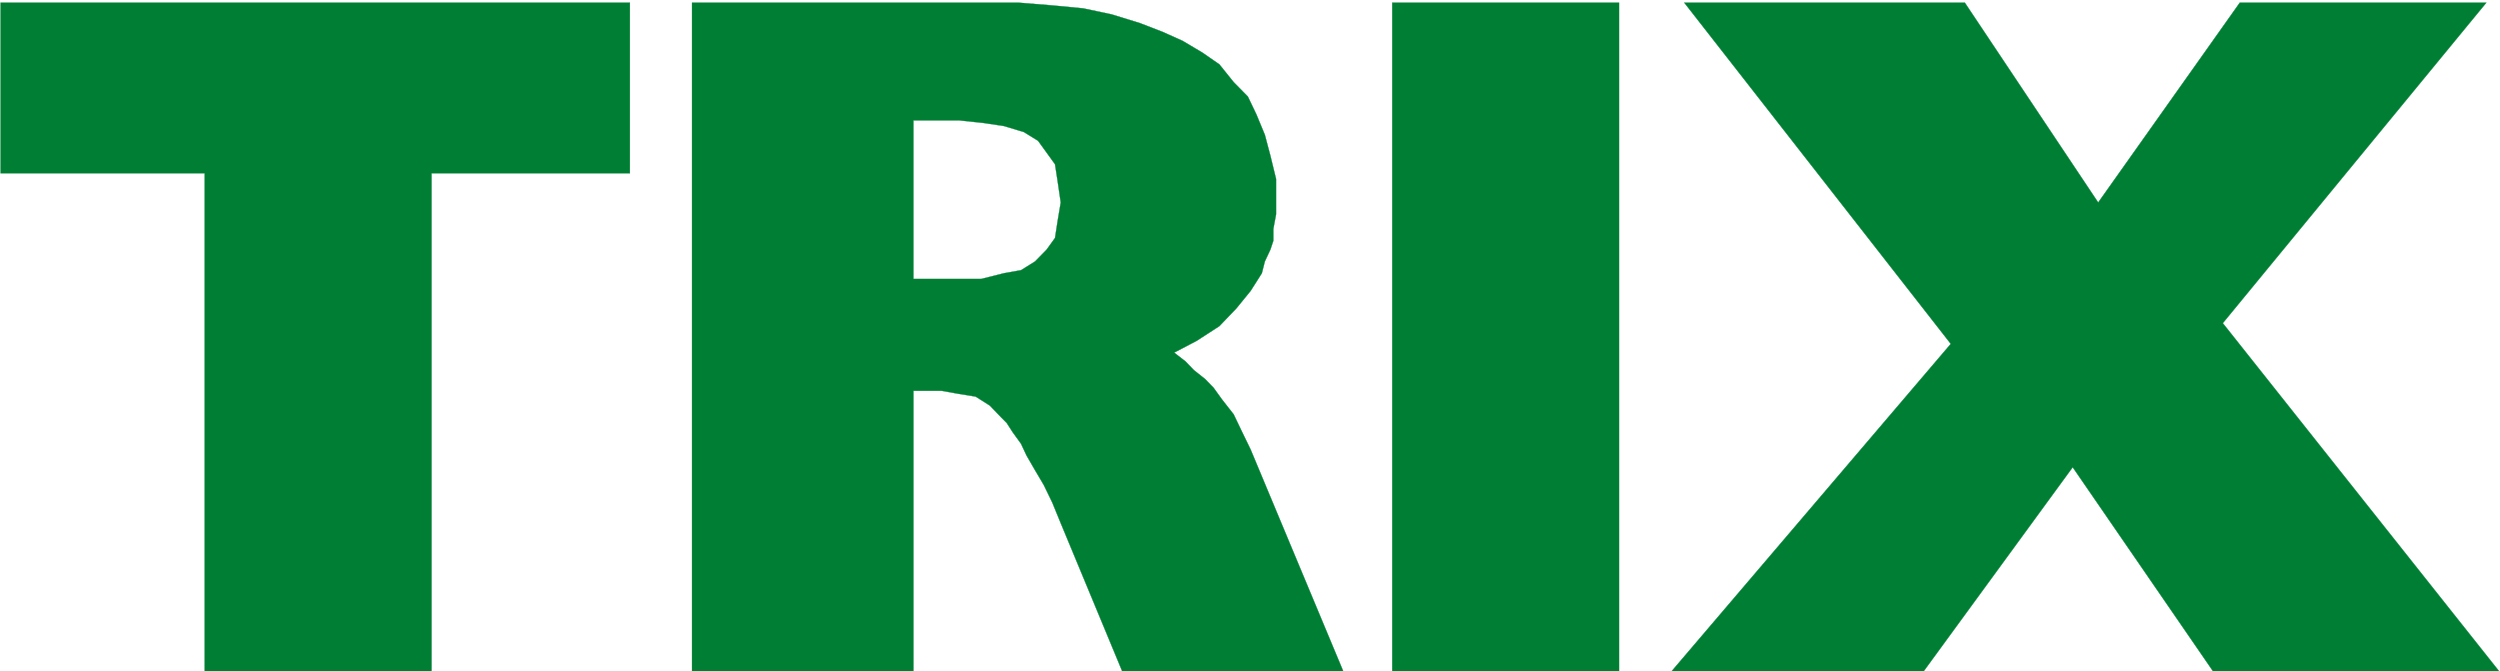
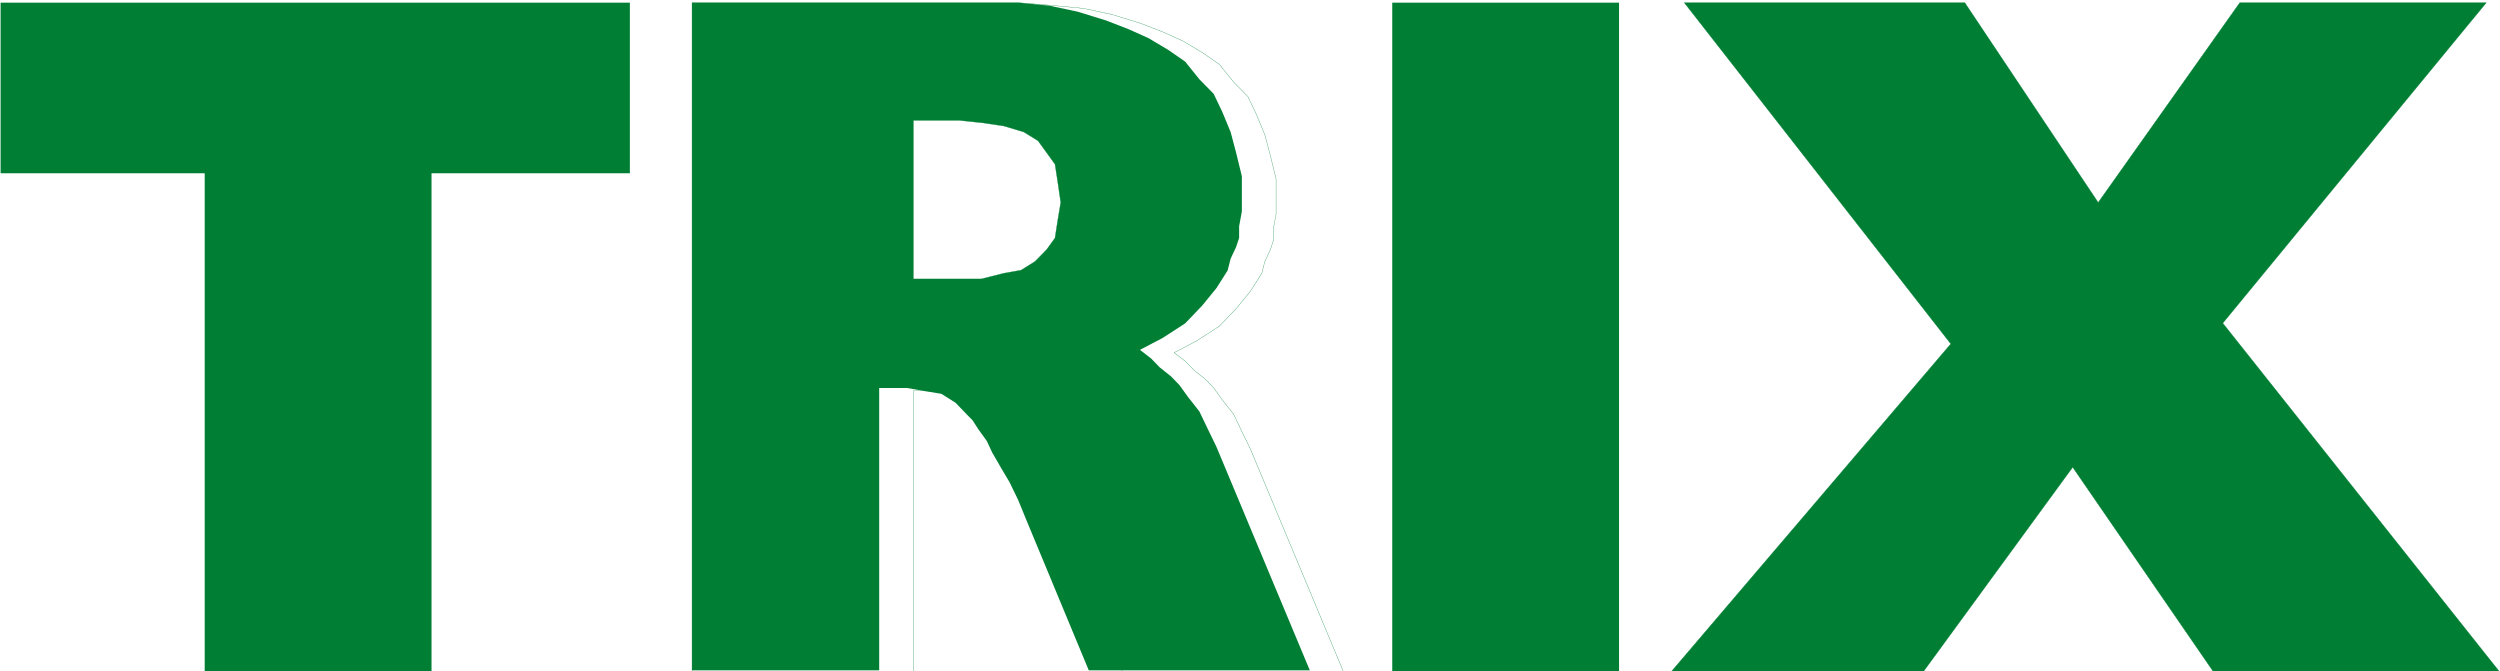
<svg xmlns="http://www.w3.org/2000/svg" version="1.1" id="Ebene_1" x="0px" y="0px" width="1024px" height="275px" viewBox="0 0 1024 275" enable-background="new 0 0 1024 275" xml:space="preserve">
-   <path fill-rule="evenodd" clip-rule="evenodd" fill="#007F34" d="M684.039,275.702l115-134.851L689.86,1.084h114.921l54.636,81.854  l58.007-81.854h100.985L910.456,132.365l113.788,143.337H906.979l-58.006-84.318l-61.591,84.318H684.039 M570.264,275.702V1.084  h92.898v274.618H570.264 M283.456,275.702V1.084h119.624h13.908l14.016,1.132l12.684,1.212l11.67,2.471l11.564,3.571l9.299,3.59  l8.193,3.684l8.087,4.803l6.954,4.816l5.836,7.254l5.835,5.935l3.478,7.274l3.477,8.386l2.252,8.487l2.345,9.619v9.619v4.816  l-1.119,6.028v4.816l-1.226,3.684l-2.252,4.803l-1.226,4.816l-2.251,3.57l-2.345,3.684l-5.836,7.161l-6.968,7.274l-9.299,6.022  l-9.22,4.822l4.61,3.57l3.477,3.598l4.597,3.664l3.478,3.583l3.477,4.823l4.717,6.021l3.49,7.274l3.478,7.167l38.249,91.566h-90.54  l-25.486-61.391l-3.478-8.486l-3.478-7.167l-3.57-6.035l-3.49-6.035l-2.252-4.81l-3.477-4.81l-2.358-3.677l-2.345-2.372  l-4.609-4.796l-5.822-3.677l-6.968-1.133l-6.954-1.239h-11.551v115.627H283.456 M374.129,114.246h16.16h11.657l9.313-2.345  l6.954-1.232l5.742-3.584l4.703-4.803l3.478-4.816l1.119-7.261l1.226-7.267l-1.226-8.394l-1.119-7.254l-3.478-4.816l-3.478-4.803  l-5.835-3.59l-8.087-2.451l-8.18-1.232l-10.445-1.119h-18.505V114.246 M83.843,275.702V70.974H0.244V1.084h257.752v69.89h-81.241  v204.728H83.843" />
-   <polyline fill="none" stroke="#007F34" stroke-width="0.12" stroke-linecap="round" stroke-linejoin="round" stroke-miterlimit="10" points="  83.843,275.702 83.843,70.974 0.244,70.974 0.244,1.084 257.996,1.084 257.996,70.974 176.755,70.974 176.755,275.702   83.843,275.702 " />
+   <path fill-rule="evenodd" clip-rule="evenodd" fill="#007F34" d="M684.039,275.702l115-134.851L689.86,1.084h114.921l54.636,81.854  l58.007-81.854h100.985L910.456,132.365l113.788,143.337H906.979l-58.006-84.318l-61.591,84.318H684.039 M570.264,275.702V1.084  h92.898v274.618H570.264 M283.456,275.702V1.084h119.624h13.908l12.684,1.212l11.67,2.471l11.564,3.571l9.299,3.59  l8.193,3.684l8.087,4.803l6.954,4.816l5.836,7.254l5.835,5.935l3.478,7.274l3.477,8.386l2.252,8.487l2.345,9.619v9.619v4.816  l-1.119,6.028v4.816l-1.226,3.684l-2.252,4.803l-1.226,4.816l-2.251,3.57l-2.345,3.684l-5.836,7.161l-6.968,7.274l-9.299,6.022  l-9.22,4.822l4.61,3.57l3.477,3.598l4.597,3.664l3.478,3.583l3.477,4.823l4.717,6.021l3.49,7.274l3.478,7.167l38.249,91.566h-90.54  l-25.486-61.391l-3.478-8.486l-3.478-7.167l-3.57-6.035l-3.49-6.035l-2.252-4.81l-3.477-4.81l-2.358-3.677l-2.345-2.372  l-4.609-4.796l-5.822-3.677l-6.968-1.133l-6.954-1.239h-11.551v115.627H283.456 M374.129,114.246h16.16h11.657l9.313-2.345  l6.954-1.232l5.742-3.584l4.703-4.803l3.478-4.816l1.119-7.261l1.226-7.267l-1.226-8.394l-1.119-7.254l-3.478-4.816l-3.478-4.803  l-5.835-3.59l-8.087-2.451l-8.18-1.232l-10.445-1.119h-18.505V114.246 M83.843,275.702V70.974H0.244V1.084h257.752v69.89h-81.241  v204.728H83.843" />
  <polyline fill="none" stroke="#007F34" stroke-width="0.12" stroke-linecap="round" stroke-linejoin="round" stroke-miterlimit="10" points="  374.129,114.246 390.289,114.246 401.946,114.246 411.259,111.901 418.213,110.669 423.955,107.085 428.658,102.282 432.136,97.466   433.255,90.205 434.48,82.938 433.255,74.544 432.136,67.291 428.658,62.475 425.181,57.671 419.346,54.081 411.259,51.63   403.079,50.397 392.634,49.278 374.129,49.278 374.129,114.246 " />
  <polyline fill="none" stroke="#007F34" stroke-width="0.12" stroke-linecap="round" stroke-linejoin="round" stroke-miterlimit="10" points="  283.456,275.702 283.456,1.084 403.079,1.084 416.987,1.084 431.003,2.216 443.687,3.429 455.356,5.9 466.921,9.471 476.22,13.061   484.413,16.745 492.5,21.547 499.454,26.364 505.29,33.618 511.125,39.553 514.603,46.827 518.079,55.213 520.331,63.7   522.676,73.319 522.676,82.938 522.676,87.754 521.557,93.782 521.557,98.599 520.331,102.282 518.079,107.085 516.854,111.901   514.603,115.472 512.258,119.155 506.422,126.316 499.454,133.59 490.155,139.612 480.936,144.435 485.546,148.005 489.022,151.603   493.619,155.267 497.097,158.85 500.573,163.673 505.29,169.694 508.78,176.969 512.258,184.136 550.507,275.702 459.967,275.702   434.48,214.312 431.003,205.825 427.525,198.658 423.955,192.623 420.465,186.588 418.213,181.778 414.736,176.969 412.378,173.292   410.033,170.92 405.424,166.124 399.602,162.447 392.634,161.314 385.68,160.075 374.129,160.075 374.129,275.702 283.456,275.702   " />
-   <polyline fill="none" stroke="#007F34" stroke-width="0.12" stroke-linecap="round" stroke-linejoin="round" stroke-miterlimit="10" points="  570.264,275.702 570.264,1.084 663.162,1.084 663.162,275.702 570.264,275.702 " />
  <polyline fill="none" stroke="#007F34" stroke-width="0.12" stroke-linecap="round" stroke-linejoin="round" stroke-miterlimit="10" points="  684.039,275.702 799.039,140.852 689.86,1.084 804.781,1.084 859.417,82.938 917.424,1.084 1018.409,1.084 910.456,132.365   1024.244,275.702 906.979,275.702 848.973,191.384 787.382,275.702 684.039,275.702 " />
</svg>